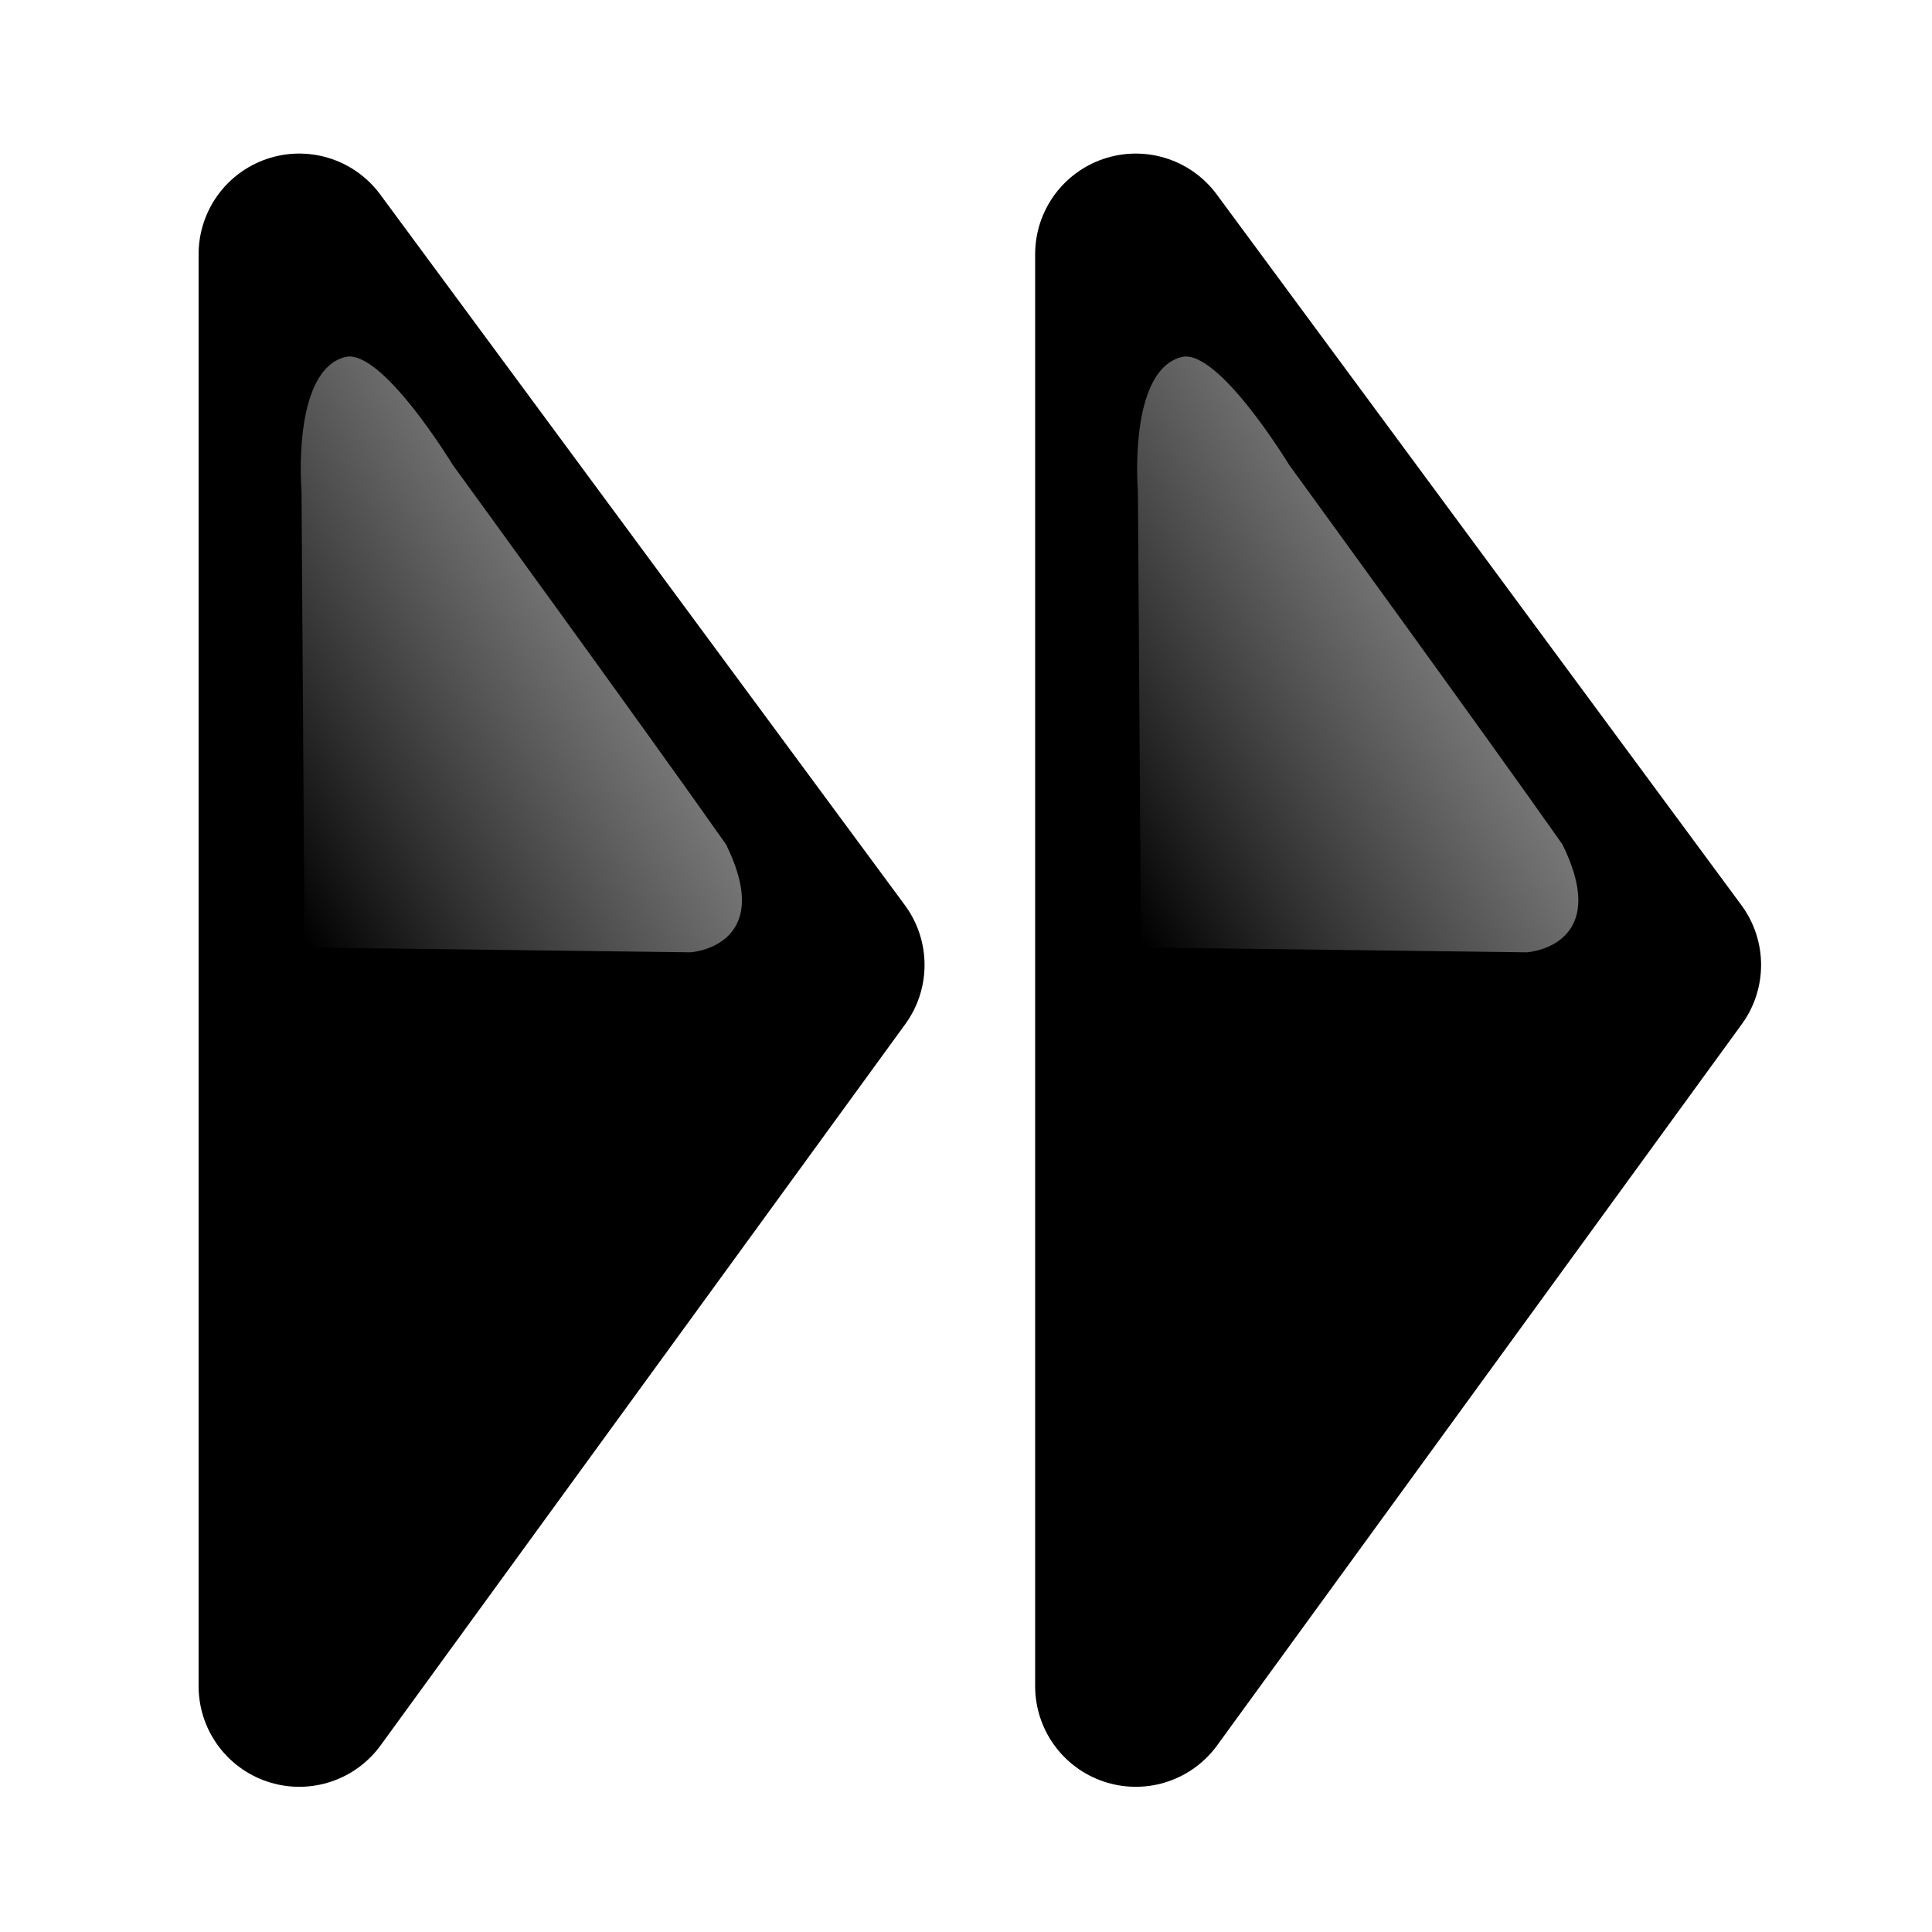
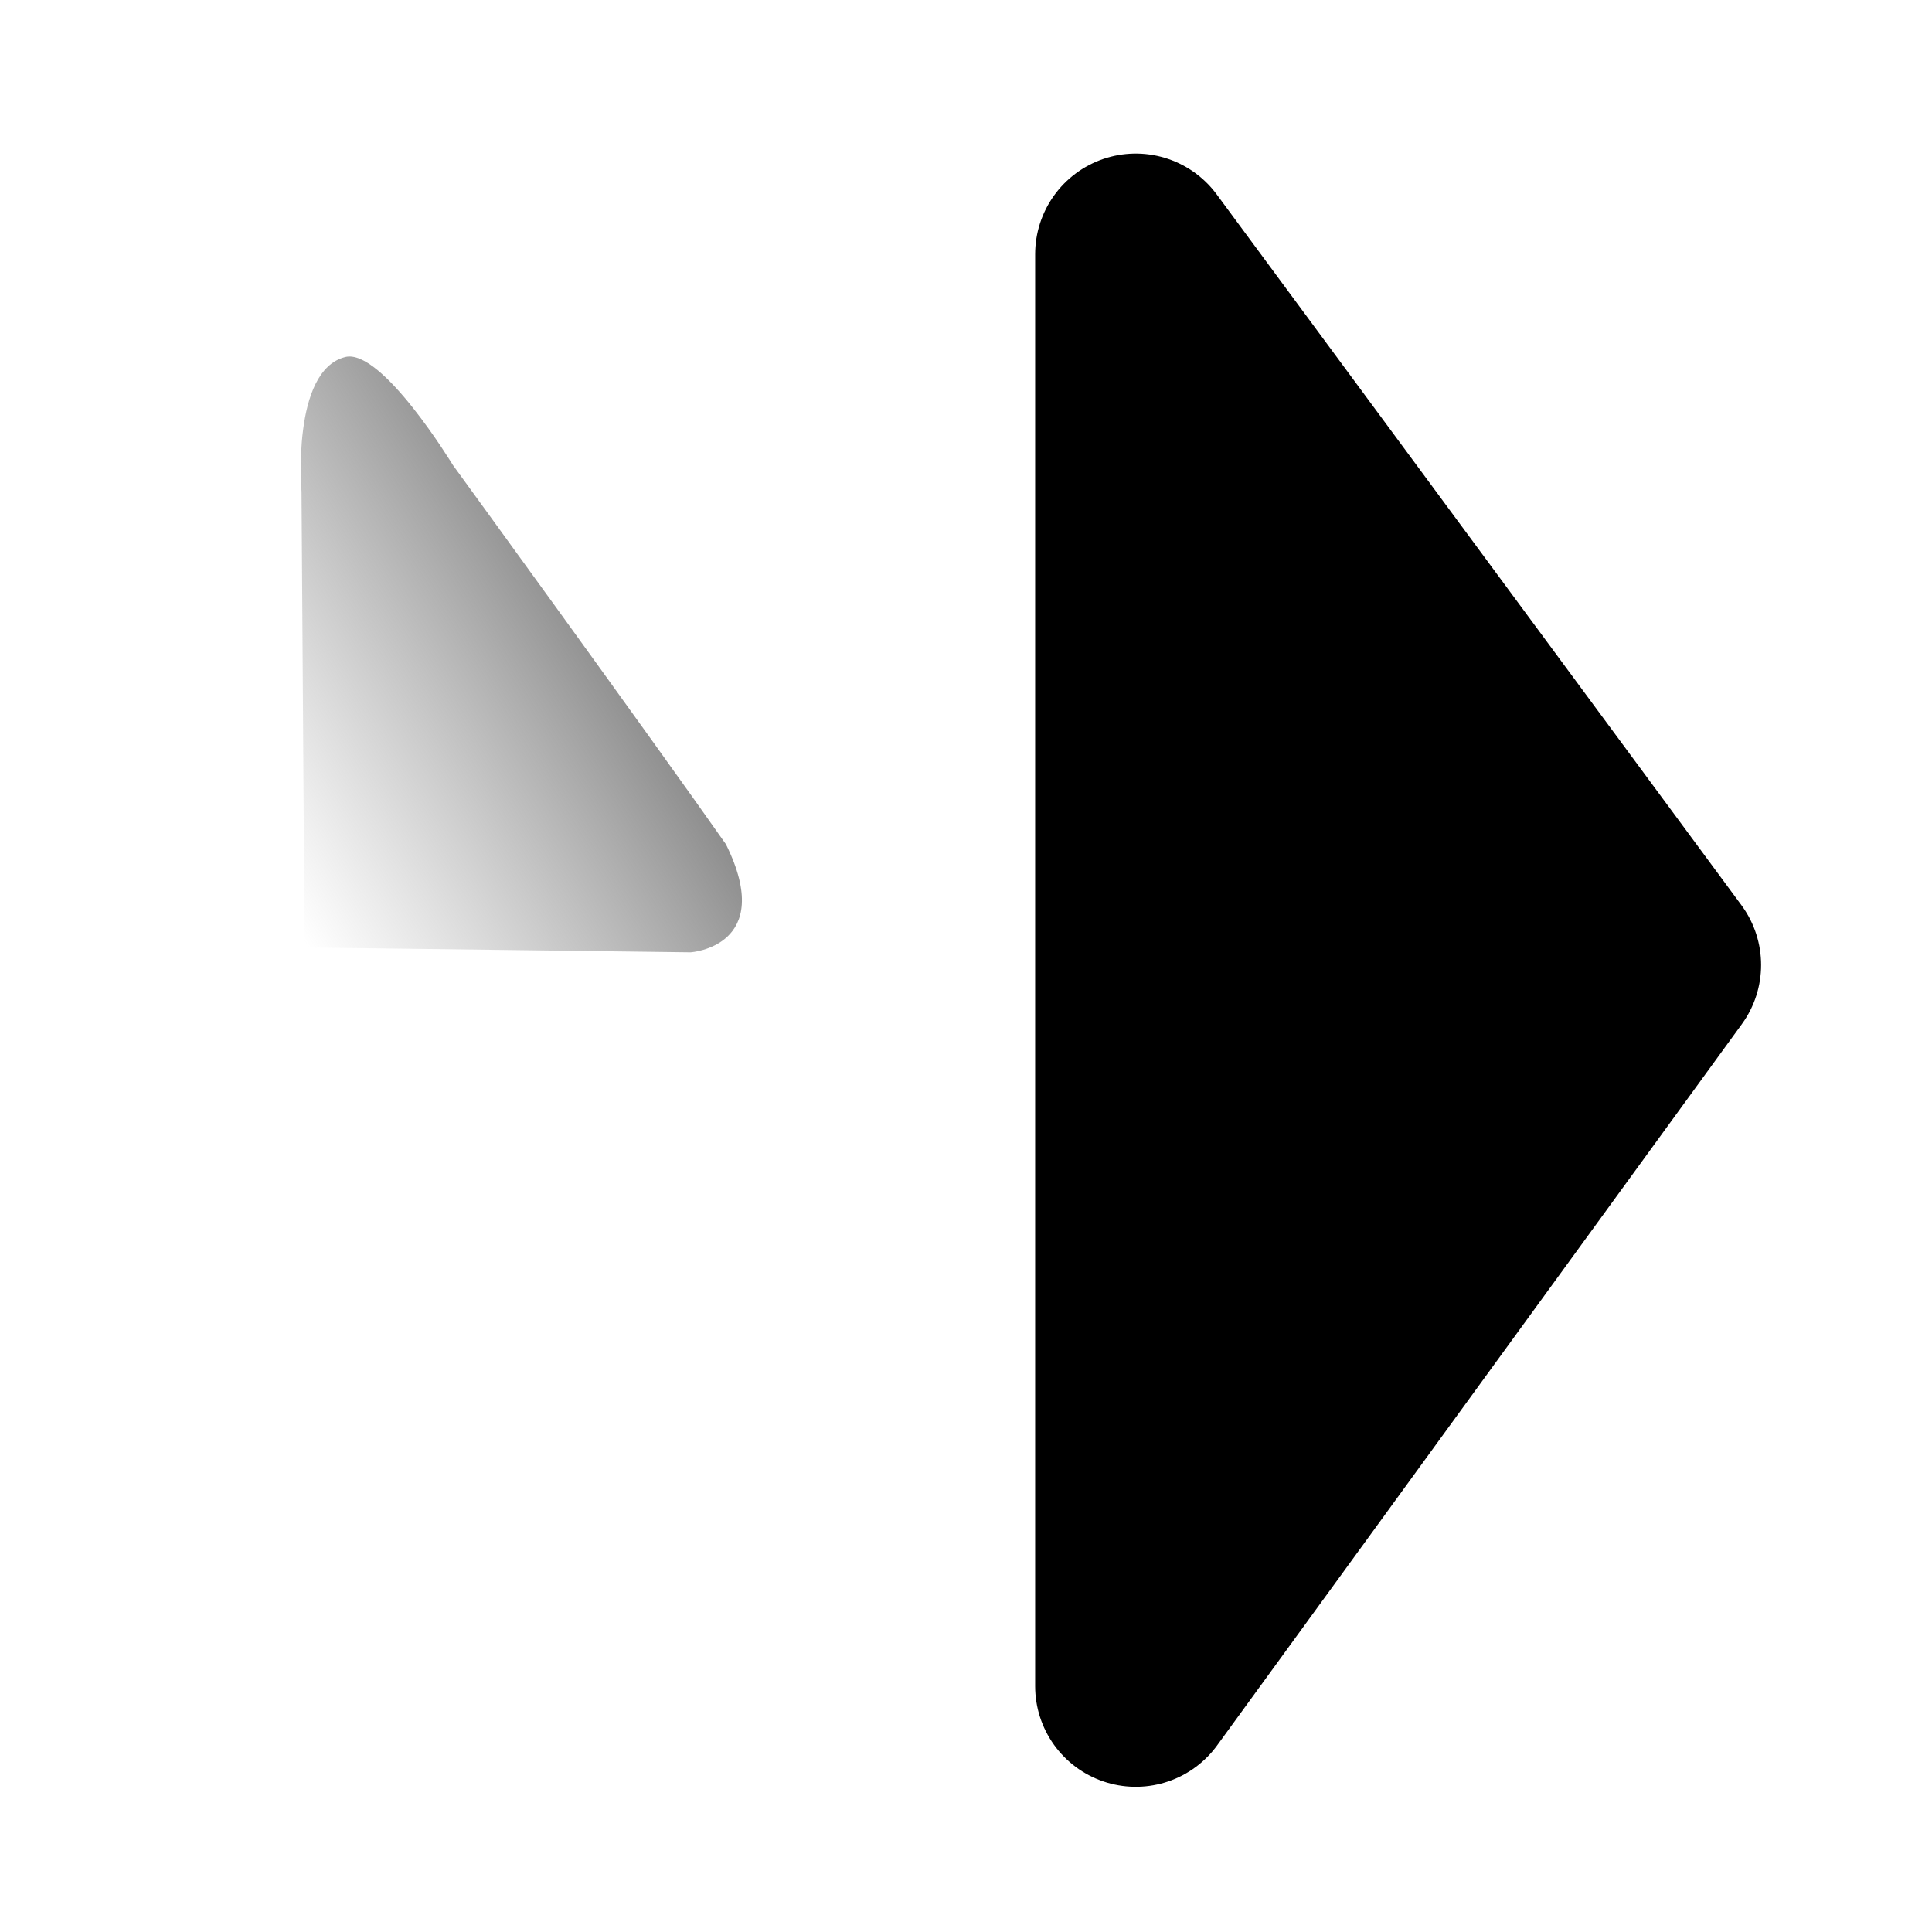
<svg xmlns="http://www.w3.org/2000/svg" xmlns:ns1="http://sodipodi.sourceforge.net/DTD/sodipodi-0.dtd" xmlns:ns2="http://www.inkscape.org/namespaces/inkscape" xmlns:xlink="http://www.w3.org/1999/xlink" width="48" height="48" viewBox="0 0 12.7 12.7" version="1.1" id="svg8" ns1:docname="BFastForward.svg" ns2:version="0.92.1 r15371">
  <defs id="defs2">
    <linearGradient ns2:collect="always" id="linearGradient4495">
      <stop style="stop-color:#808080;stop-opacity:1" offset="0" id="stop4491" />
      <stop style="stop-color:#999999;stop-opacity:0;" offset="1" id="stop4493" />
    </linearGradient>
    <linearGradient ns2:collect="always" xlink:href="#linearGradient4495" id="linearGradient4499" gradientUnits="userSpaceOnUse" x1="5.601" y1="287.266" x2="3.061" y2="291.399" gradientTransform="matrix(0.377,0,0,1,7.102,0.327)" />
    <linearGradient ns2:collect="always" xlink:href="#linearGradient4495" id="linearGradient5205" gradientUnits="userSpaceOnUse" gradientTransform="matrix(0.377,0,0,1,1.604,0.327)" x1="5.601" y1="287.266" x2="3.061" y2="291.399" />
  </defs>
  <ns1:namedview id="base" pagecolor="#ffffff" bordercolor="#666666" borderopacity="1.0" ns2:pageopacity="0.0" ns2:pageshadow="2" ns2:zoom="8.3854167" ns2:cx="21.031561" ns2:cy="20.381051" ns2:document-units="px" ns2:current-layer="layer1" showgrid="false" units="px" showguides="false" ns2:window-width="1680" ns2:window-height="987" ns2:window-x="-8" ns2:window-y="-8" ns2:window-maximized="1" ns2:snap-nodes="false" />
  <g ns2:label="Layer 1" ns2:groupmode="layer" id="layer1" transform="translate(0,-284.3)">
    <path style="fill:#000000;fill-rule:evenodd;stroke:#000000;stroke-width:1.323;stroke-linecap:butt;stroke-linejoin:round;stroke-miterlimit:4;stroke-dasharray:none;stroke-opacity:1" d="m 7.466,295.384 v -9.413 l 3.449,4.672 z" id="path4485" ns2:connector-curvature="0" ns1:nodetypes="cccc" />
-     <path style="fill:url(#linearGradient4499);fill-opacity:1;fill-rule:evenodd;stroke:none;stroke-width:0.162px;stroke-linecap:butt;stroke-linejoin:miter;stroke-opacity:1" d="m 7.5,290.528 -0.02,-2.998 c 0,0 -0.067,-0.793 0.287,-0.883 0.24,-0.061 0.708,0.71 0.708,0.71 0,0 1.293,1.778 1.795,2.493 0.333,0.673 -0.232,0.71 -0.232,0.71 z" id="path4489" ns2:connector-curvature="0" ns1:nodetypes="ccscccc" />
-     <path style="fill:#000000;fill-rule:evenodd;stroke:#000000;stroke-width:1.323;stroke-linecap:butt;stroke-linejoin:round;stroke-miterlimit:4;stroke-dasharray:none;stroke-opacity:1" d="m 1.967,295.384 v -9.413 l 3.449,4.672 z" id="path4485-3" ns2:connector-curvature="0" ns1:nodetypes="cccc" />
+     <path style="fill:url(#linearGradient4499);fill-opacity:1;fill-rule:evenodd;stroke:none;stroke-width:0.162px;stroke-linecap:butt;stroke-linejoin:miter;stroke-opacity:1" d="m 7.5,290.528 -0.02,-2.998 z" id="path4489" ns2:connector-curvature="0" ns1:nodetypes="ccscccc" />
    <path style="fill:url(#linearGradient5205);fill-opacity:1;fill-rule:evenodd;stroke:none;stroke-width:0.162px;stroke-linecap:butt;stroke-linejoin:miter;stroke-opacity:1" d="m 2.002,290.528 -0.02,-2.998 c 0,0 -0.067,-0.793 0.287,-0.883 0.24,-0.061 0.708,0.71 0.708,0.71 0,0 1.293,1.778 1.795,2.493 0.333,0.673 -0.232,0.71 -0.232,0.71 z" id="path4489-4" ns2:connector-curvature="0" ns1:nodetypes="ccscccc" />
  </g>
</svg>